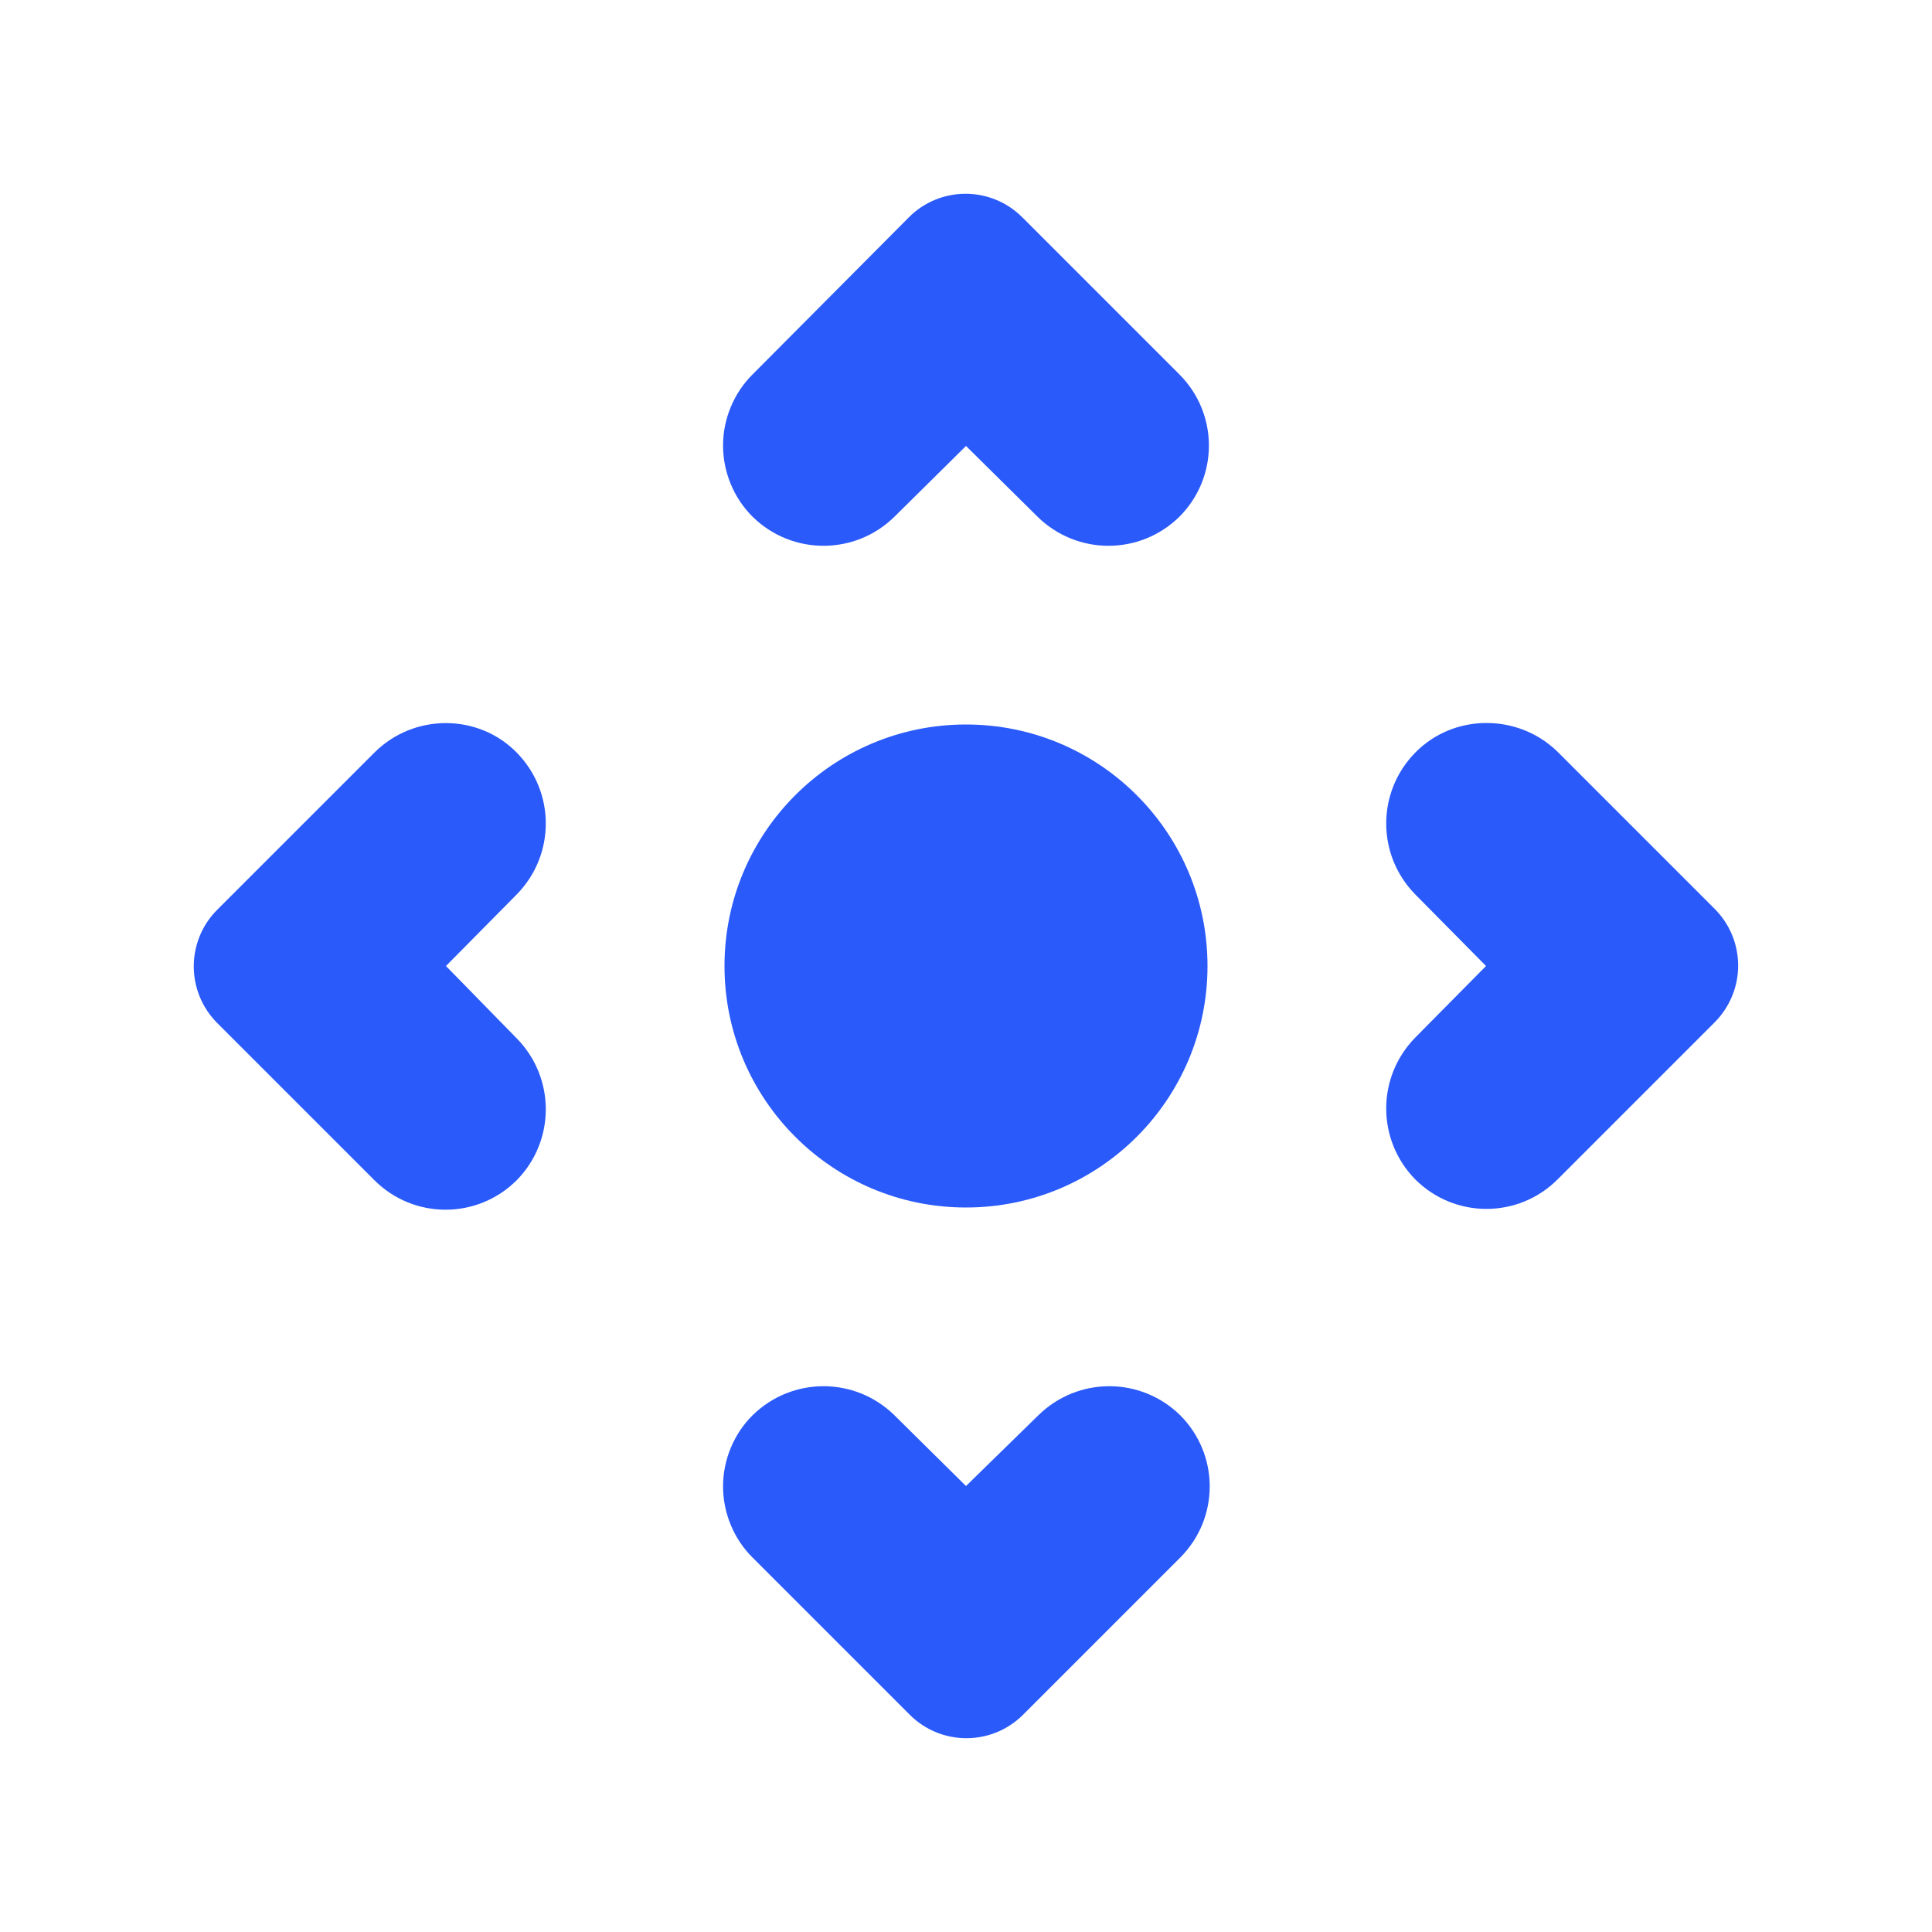
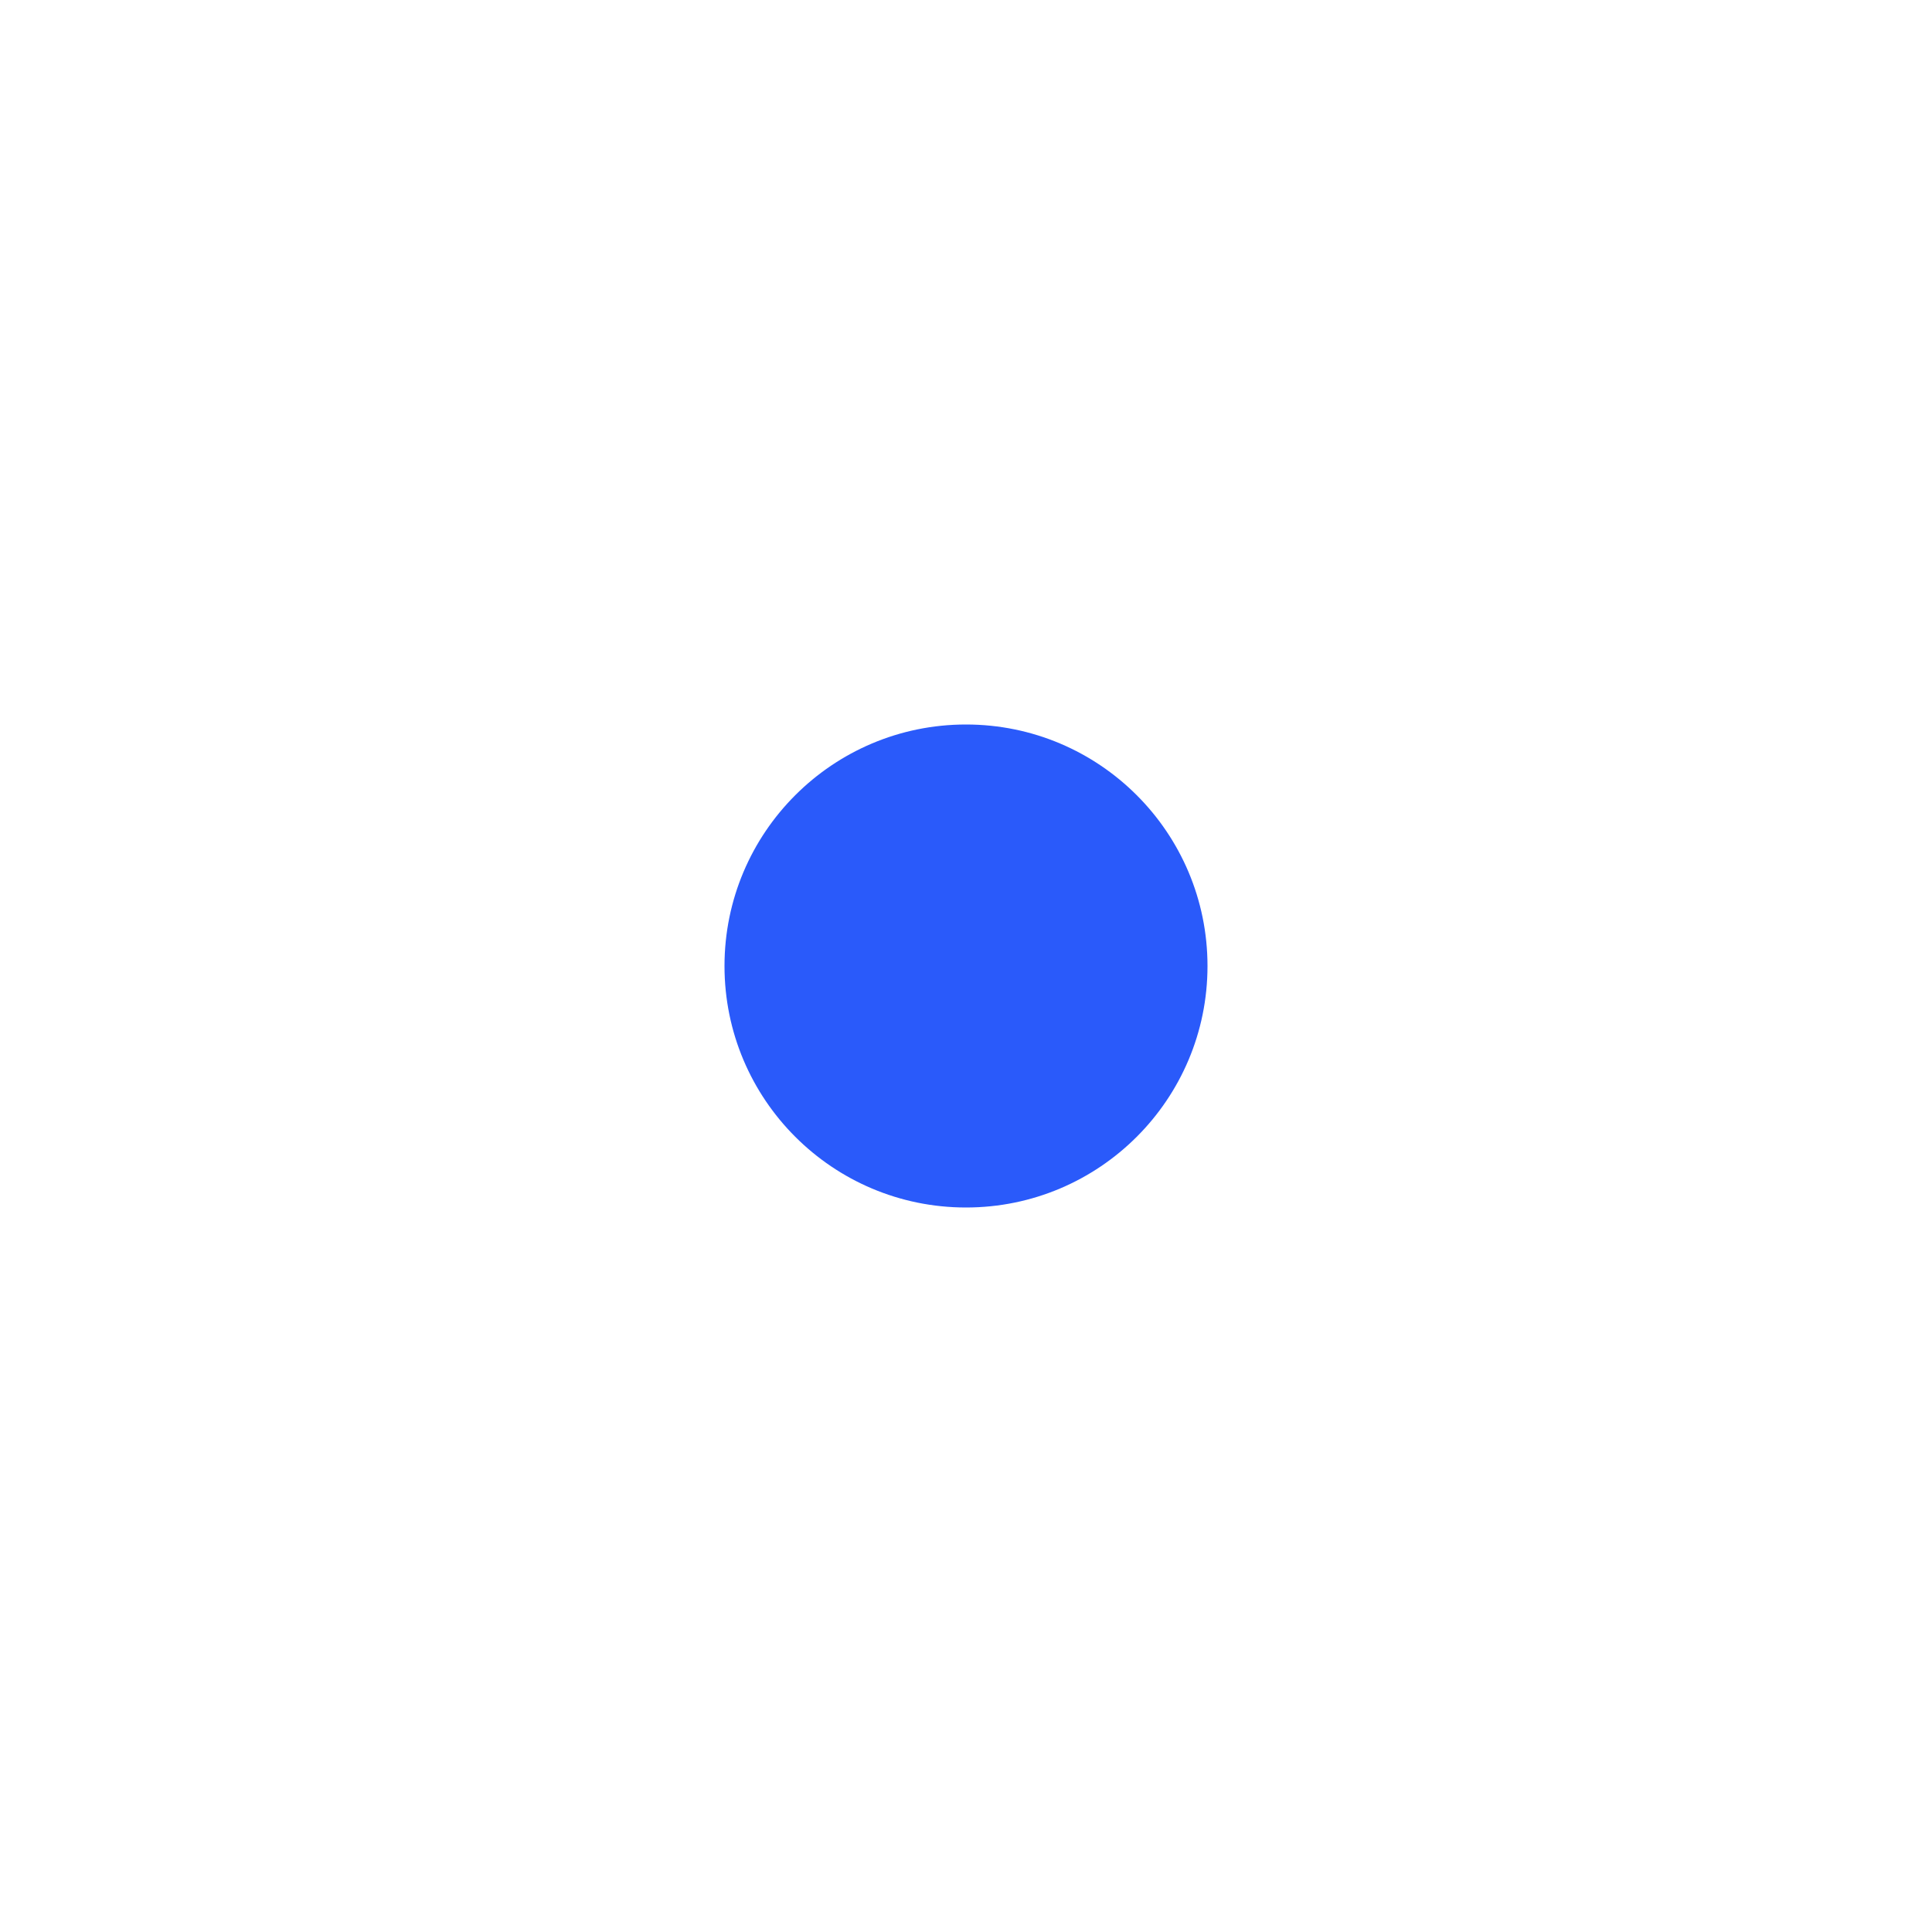
<svg xmlns="http://www.w3.org/2000/svg" width="24" height="24" viewBox="0 0 24 24" fill="none">
-   <path d="M4.65 9.35L2.7 11.3C2.607 11.392 2.533 11.502 2.483 11.623C2.433 11.744 2.407 11.874 2.407 12.005C2.407 12.136 2.433 12.265 2.483 12.386C2.533 12.507 2.607 12.617 2.7 12.71L4.65 14.66C5.14 15.15 5.93 15.15 6.42 14.66C6.9 14.17 6.9 13.39 6.42 12.9L5.54 12L6.42 11.11C6.9 10.62 6.9 9.84 6.42 9.35C5.94 8.86 5.14 8.86 4.65 9.35ZM17.58 9.35C17.1 9.84 17.1 10.62 17.58 11.11L18.46 12L17.58 12.89C17.1 13.38 17.1 14.16 17.58 14.65C18.07 15.14 18.86 15.14 19.35 14.65L21.3 12.7C21.392 12.607 21.466 12.497 21.516 12.376C21.566 12.255 21.592 12.126 21.592 11.995C21.592 11.864 21.566 11.734 21.516 11.613C21.466 11.492 21.392 11.382 21.3 11.29L19.35 9.34C18.86 8.86 18.06 8.86 17.58 9.35V9.35ZM12 18.46L11.11 17.58C10.62 17.1 9.84 17.1 9.35 17.58C9.233 17.696 9.141 17.834 9.078 17.986C9.015 18.137 8.982 18.3 8.982 18.465C8.982 18.629 9.015 18.792 9.078 18.944C9.141 19.096 9.233 19.234 9.35 19.35L11.3 21.3C11.69 21.69 12.32 21.69 12.71 21.3L14.66 19.35C15.15 18.86 15.15 18.07 14.66 17.58C14.17 17.1 13.39 17.1 12.9 17.58L12 18.46V18.46ZM9.35 6.42C9.84 6.9 10.62 6.9 11.11 6.42L12 5.54L12.89 6.42C13.38 6.9 14.16 6.9 14.65 6.42C15.14 5.93 15.14 5.14 14.65 4.65L12.7 2.7C12.607 2.607 12.497 2.533 12.376 2.483C12.255 2.433 12.126 2.407 11.995 2.407C11.864 2.407 11.734 2.433 11.613 2.483C11.492 2.533 11.382 2.607 11.29 2.7L9.35 4.65C9.233 4.766 9.141 4.904 9.078 5.056C9.015 5.207 8.982 5.37 8.982 5.535C8.982 5.699 9.015 5.862 9.078 6.014C9.141 6.166 9.233 6.304 9.35 6.42Z" fill="#2A5AFA" />
  <path d="M12 15C13.657 15 15 13.657 15 12C15 10.343 13.657 9 12 9C10.343 9 9 10.343 9 12C9 13.657 10.343 15 12 15Z" fill="#2A5AFA" />
</svg>